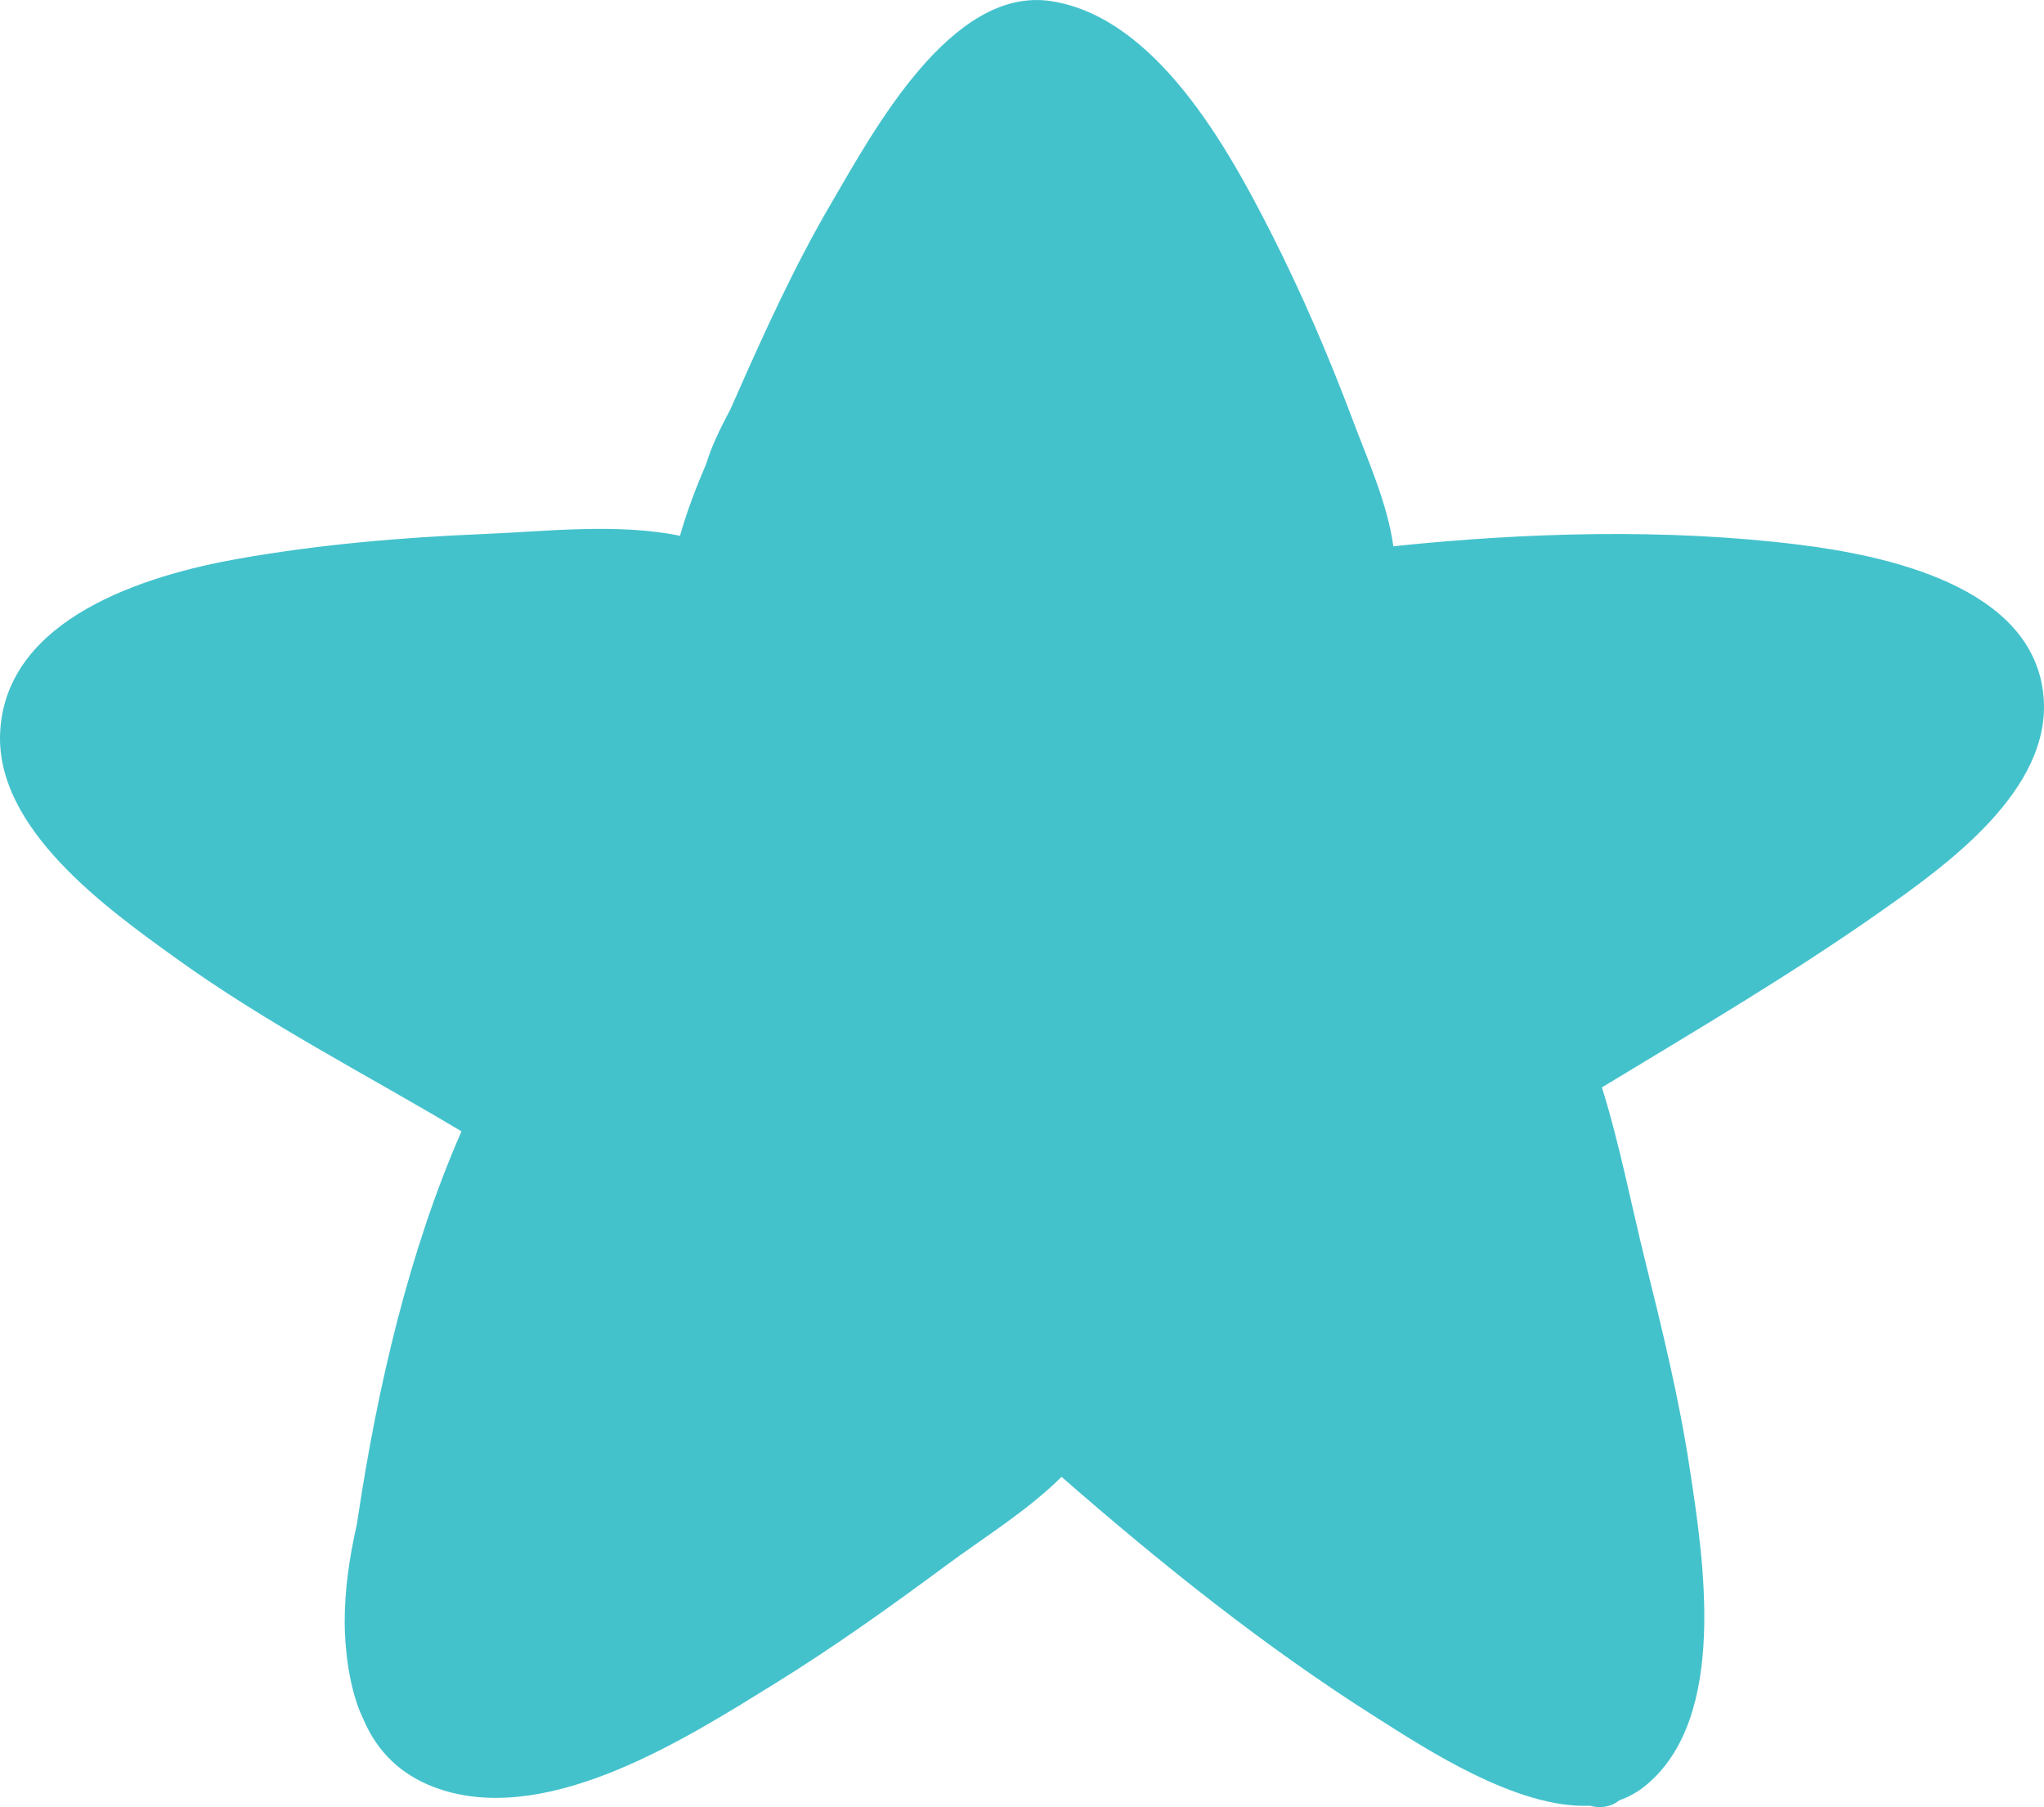
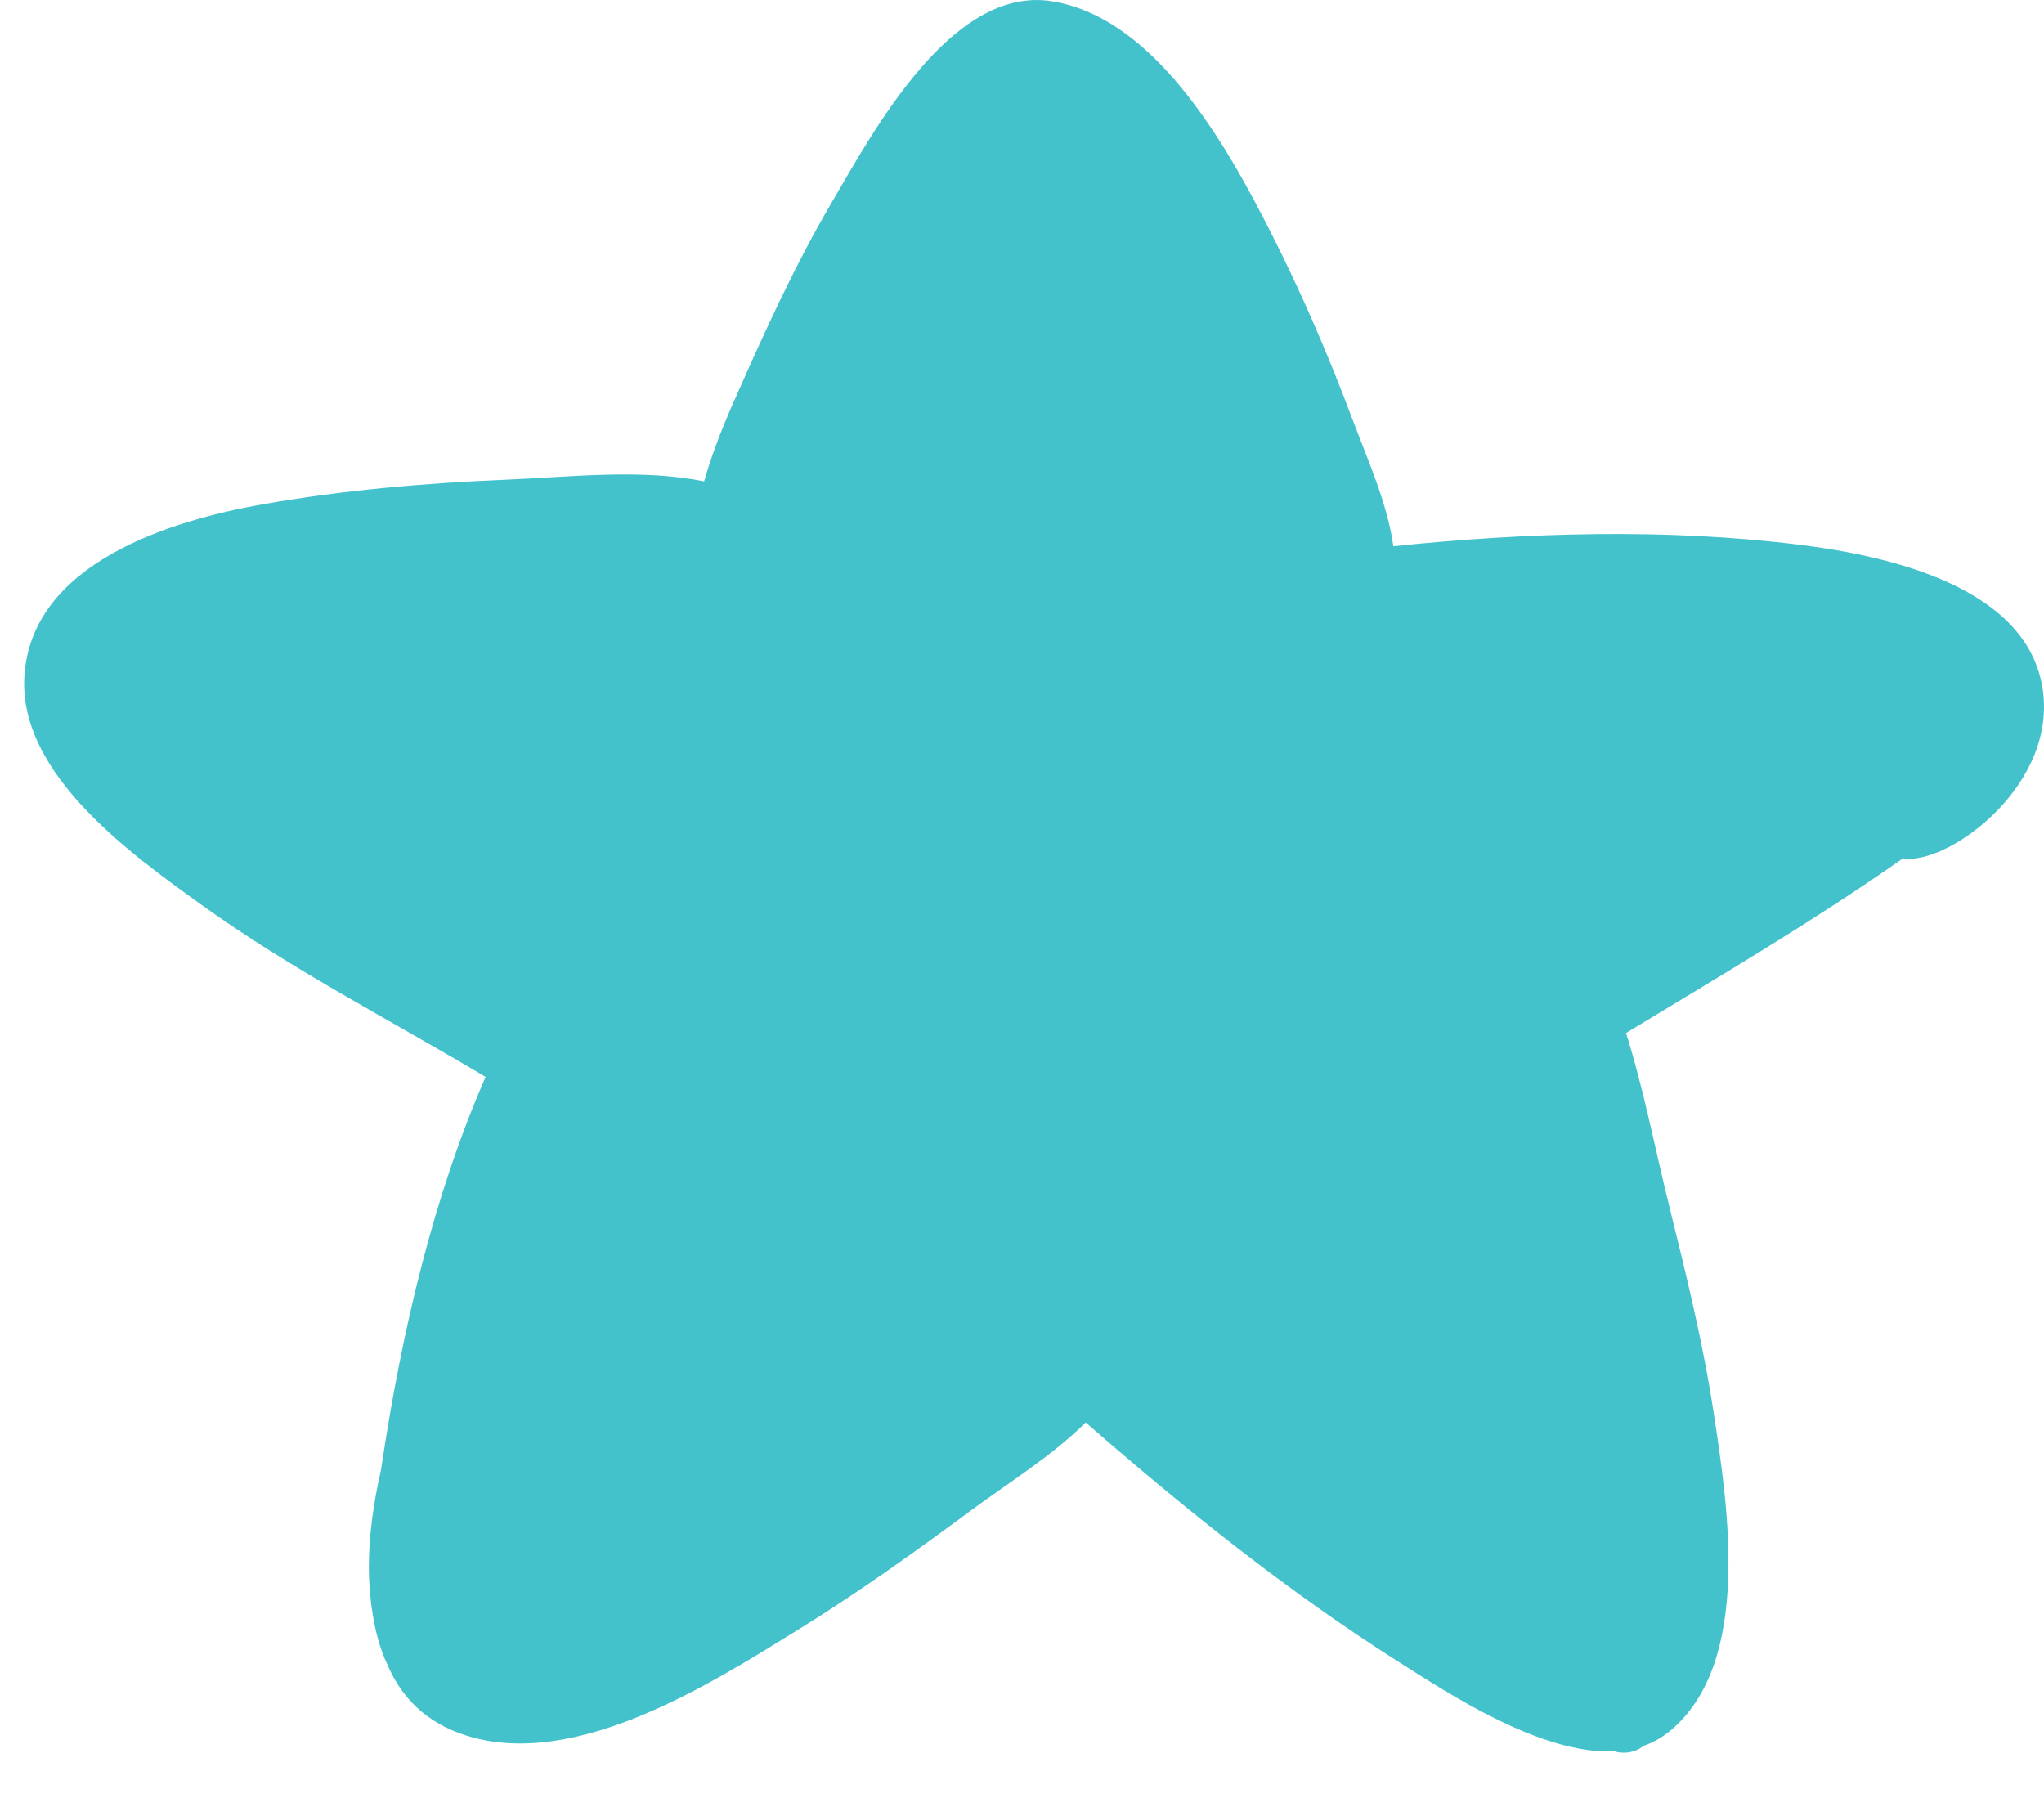
<svg xmlns="http://www.w3.org/2000/svg" version="1.1" id="Layer_1" x="0px" y="0px" style="enable-background:new 0 0 792 612;" xml:space="preserve" viewBox="216.13 146.64 360 318.26">
-   <path style="fill:#44C2CC;" d="M576.038,269.164c-1.839-19.354-27.951-24.719-43.089-26.6c-23.248-2.887-48.06-2.162-71.411,0.281  c-1.052-7.562-4.539-15.266-7.159-22.241c-4.223-11.253-8.985-22.328-14.431-33.045c-7.556-14.866-20.209-37.833-38.633-40.711  c-17.683-2.758-31.503,23.18-38.691,35.43c-6.51,11.095-11.843,22.828-17.028,34.584c-0.271,0.619-0.548,1.245-0.829,1.868  c-1.636,3.081-3.255,6.323-4.252,9.585c-1.781,4.171-3.417,8.401-4.62,12.685c-11.088-2.268-23.719-0.755-34.797-0.3  c-14.389,0.597-28.806,1.839-42.995,4.346c-16.24,2.871-40.782,10.372-41.937,30.374c-0.994,17.176,18.957,31.342,31.029,40.037  c15.921,11.466,33.384,20.373,50.183,30.413c0.01,0.003,0.019,0.01,0.029,0.013c-9.266,21.16-14.74,44.963-18.186,67.636  c-0.081,0.532-0.161,1.068-0.245,1.613c-1.307,5.746-2.161,11.582-2.136,17.35c0.023,4.233,0.697,11.543,3.239,16.834  c2.426,5.73,6.739,10.317,14.024,12.592c19.254,6.007,42.979-9.172,58.438-18.725c10.437-6.452,20.438-13.601,30.294-20.899  c6.627-4.907,14.327-9.643,20.263-15.547c17.505,15.282,35.755,29.929,55.403,42.353c8.472,5.359,24.78,16.163,37.675,15.566  c1.726,0.497,3.671,0.261,5.162-0.958c1.629-0.568,3.162-1.403,4.568-2.549c14.734-12.014,10.23-40.059,7.804-56.038  c-1.862-12.275-4.842-24.39-7.827-36.433c-2.507-10.13-4.5-20.576-7.617-30.532c16.398-9.943,33.068-19.725,48.783-30.761  C558.824,299.115,577.616,285.785,576.038,269.164" />
+   <path style="fill:#44C2CC;" d="M576.038,269.164c-1.839-19.354-27.951-24.719-43.089-26.6c-23.248-2.887-48.06-2.162-71.411,0.281  c-1.052-7.562-4.539-15.266-7.159-22.241c-4.223-11.253-8.985-22.328-14.431-33.045c-7.556-14.866-20.209-37.833-38.633-40.711  c-17.683-2.758-31.503,23.18-38.691,35.43c-6.51,11.095-11.843,22.828-17.028,34.584c-0.271,0.619-0.548,1.245-0.829,1.868  c-1.781,4.171-3.417,8.401-4.62,12.685c-11.088-2.268-23.719-0.755-34.797-0.3  c-14.389,0.597-28.806,1.839-42.995,4.346c-16.24,2.871-40.782,10.372-41.937,30.374c-0.994,17.176,18.957,31.342,31.029,40.037  c15.921,11.466,33.384,20.373,50.183,30.413c0.01,0.003,0.019,0.01,0.029,0.013c-9.266,21.16-14.74,44.963-18.186,67.636  c-0.081,0.532-0.161,1.068-0.245,1.613c-1.307,5.746-2.161,11.582-2.136,17.35c0.023,4.233,0.697,11.543,3.239,16.834  c2.426,5.73,6.739,10.317,14.024,12.592c19.254,6.007,42.979-9.172,58.438-18.725c10.437-6.452,20.438-13.601,30.294-20.899  c6.627-4.907,14.327-9.643,20.263-15.547c17.505,15.282,35.755,29.929,55.403,42.353c8.472,5.359,24.78,16.163,37.675,15.566  c1.726,0.497,3.671,0.261,5.162-0.958c1.629-0.568,3.162-1.403,4.568-2.549c14.734-12.014,10.23-40.059,7.804-56.038  c-1.862-12.275-4.842-24.39-7.827-36.433c-2.507-10.13-4.5-20.576-7.617-30.532c16.398-9.943,33.068-19.725,48.783-30.761  C558.824,299.115,577.616,285.785,576.038,269.164" />
</svg>